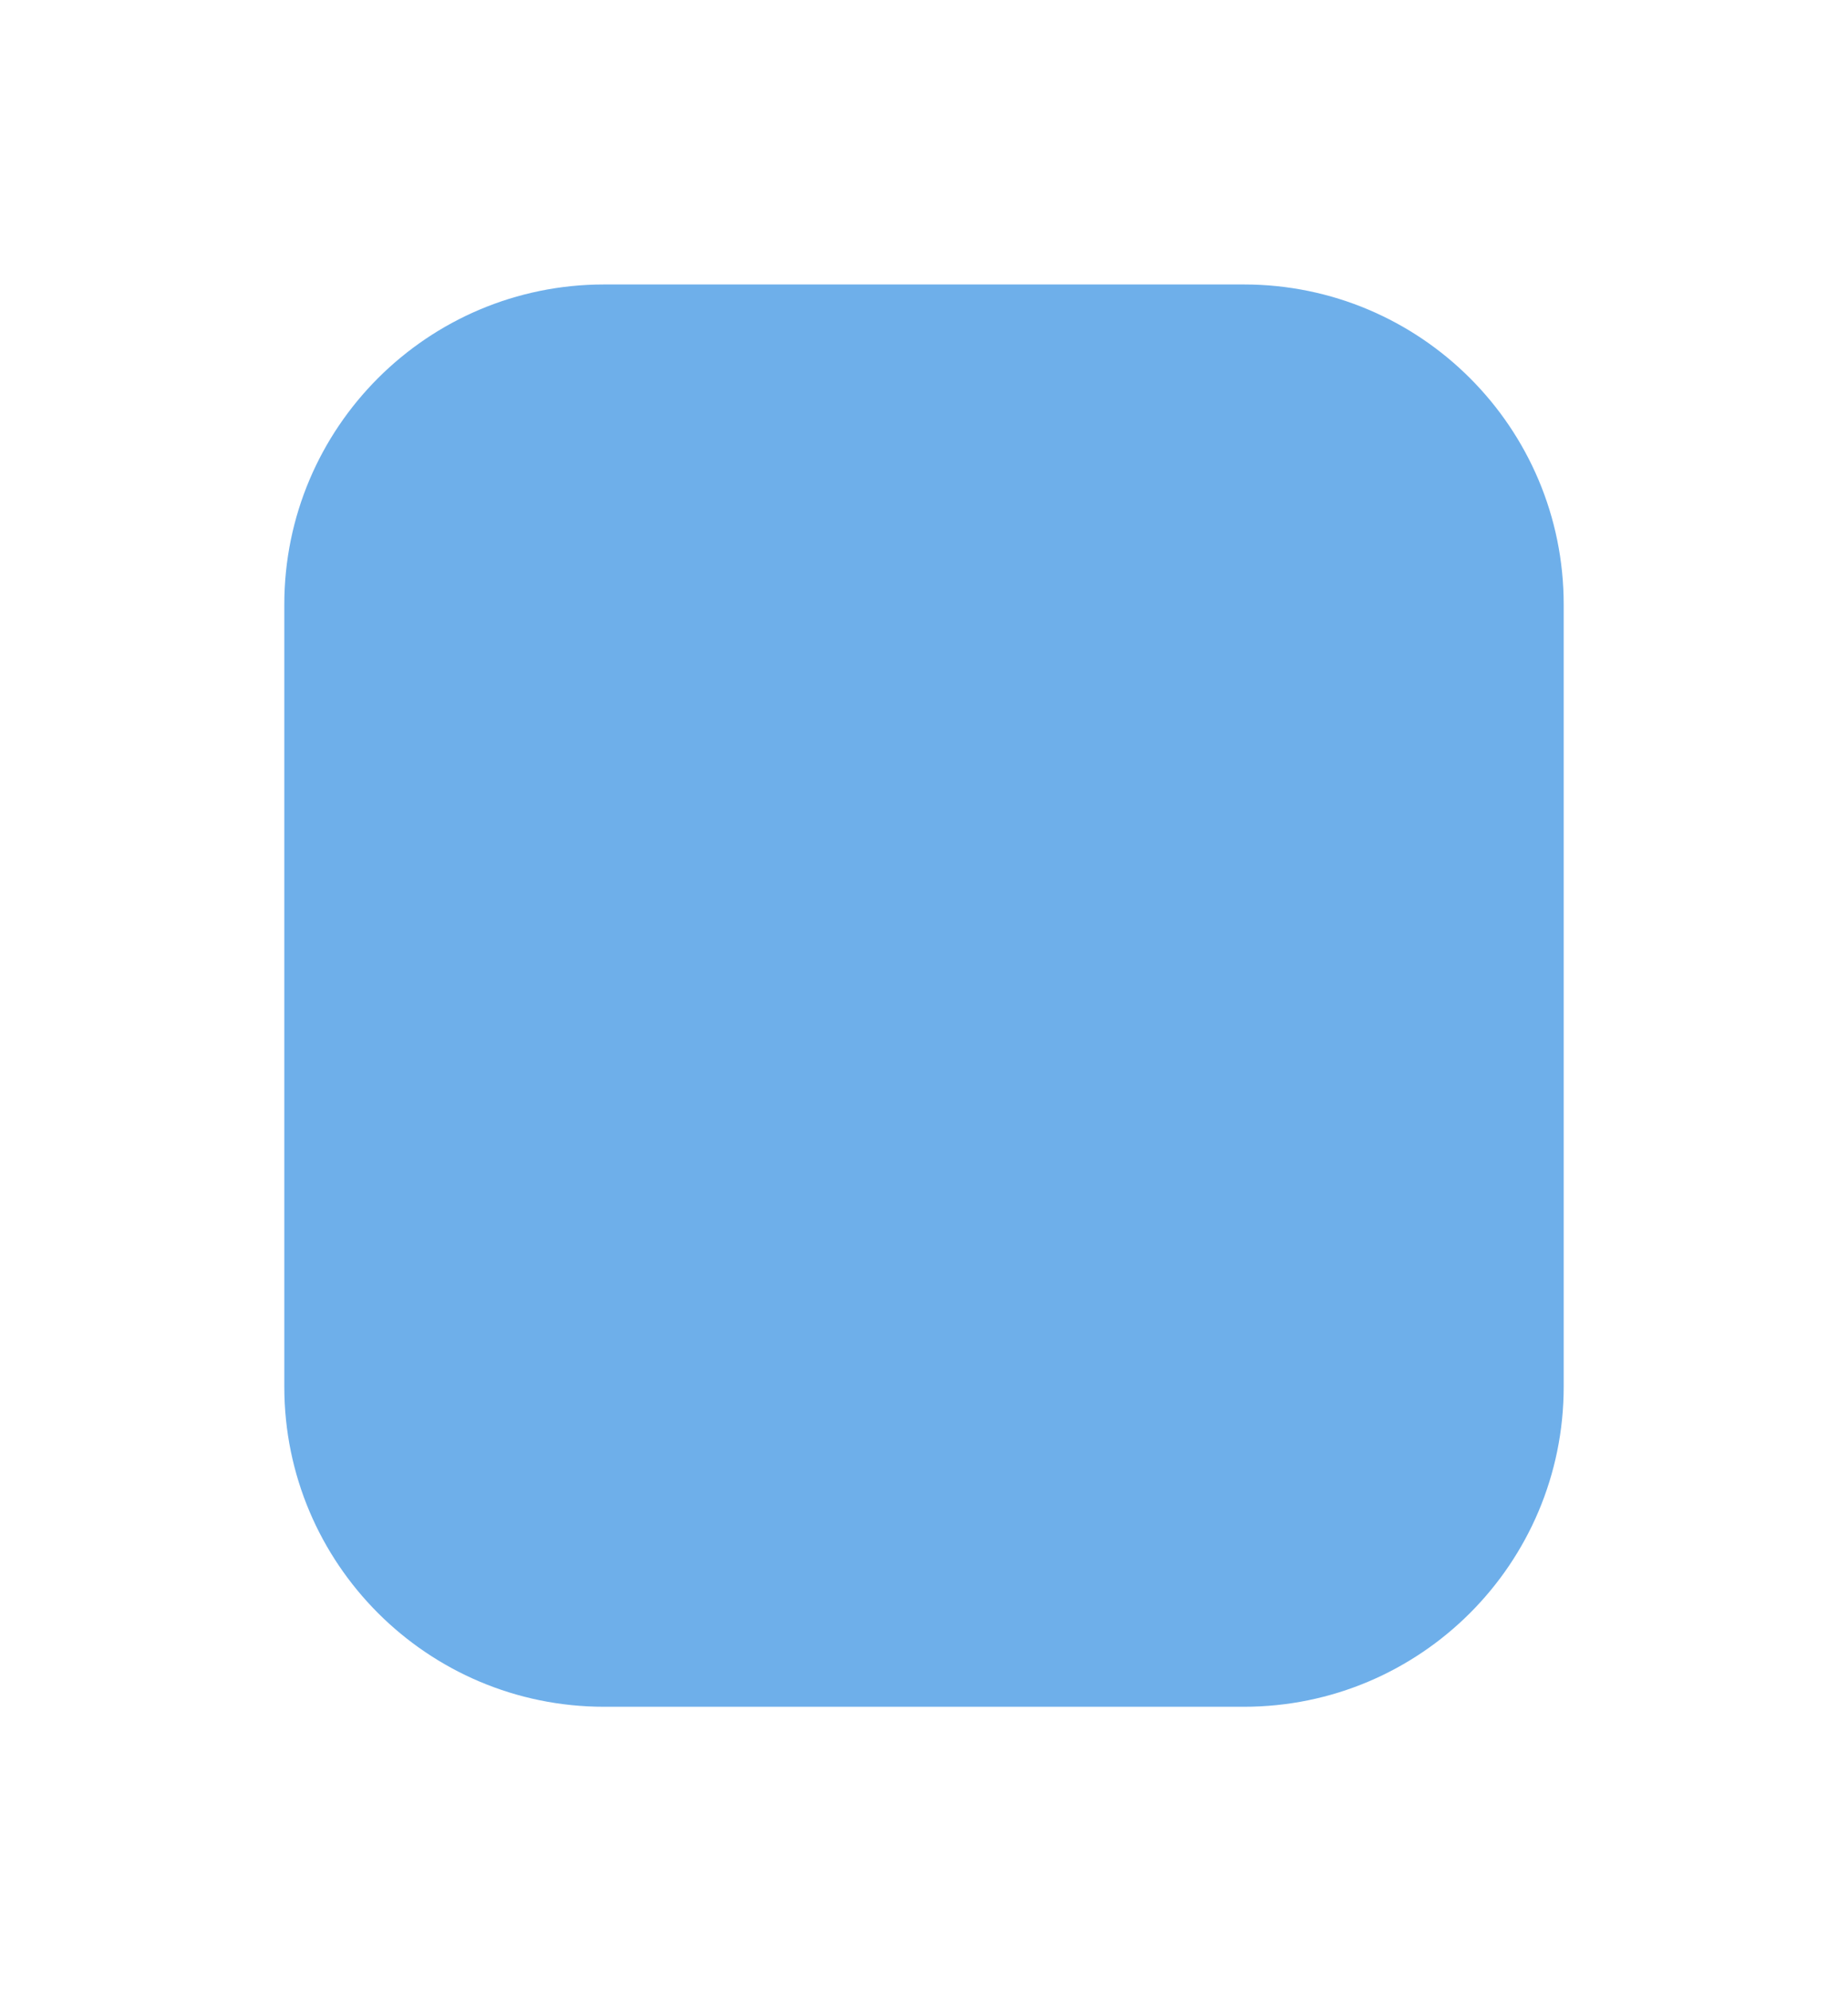
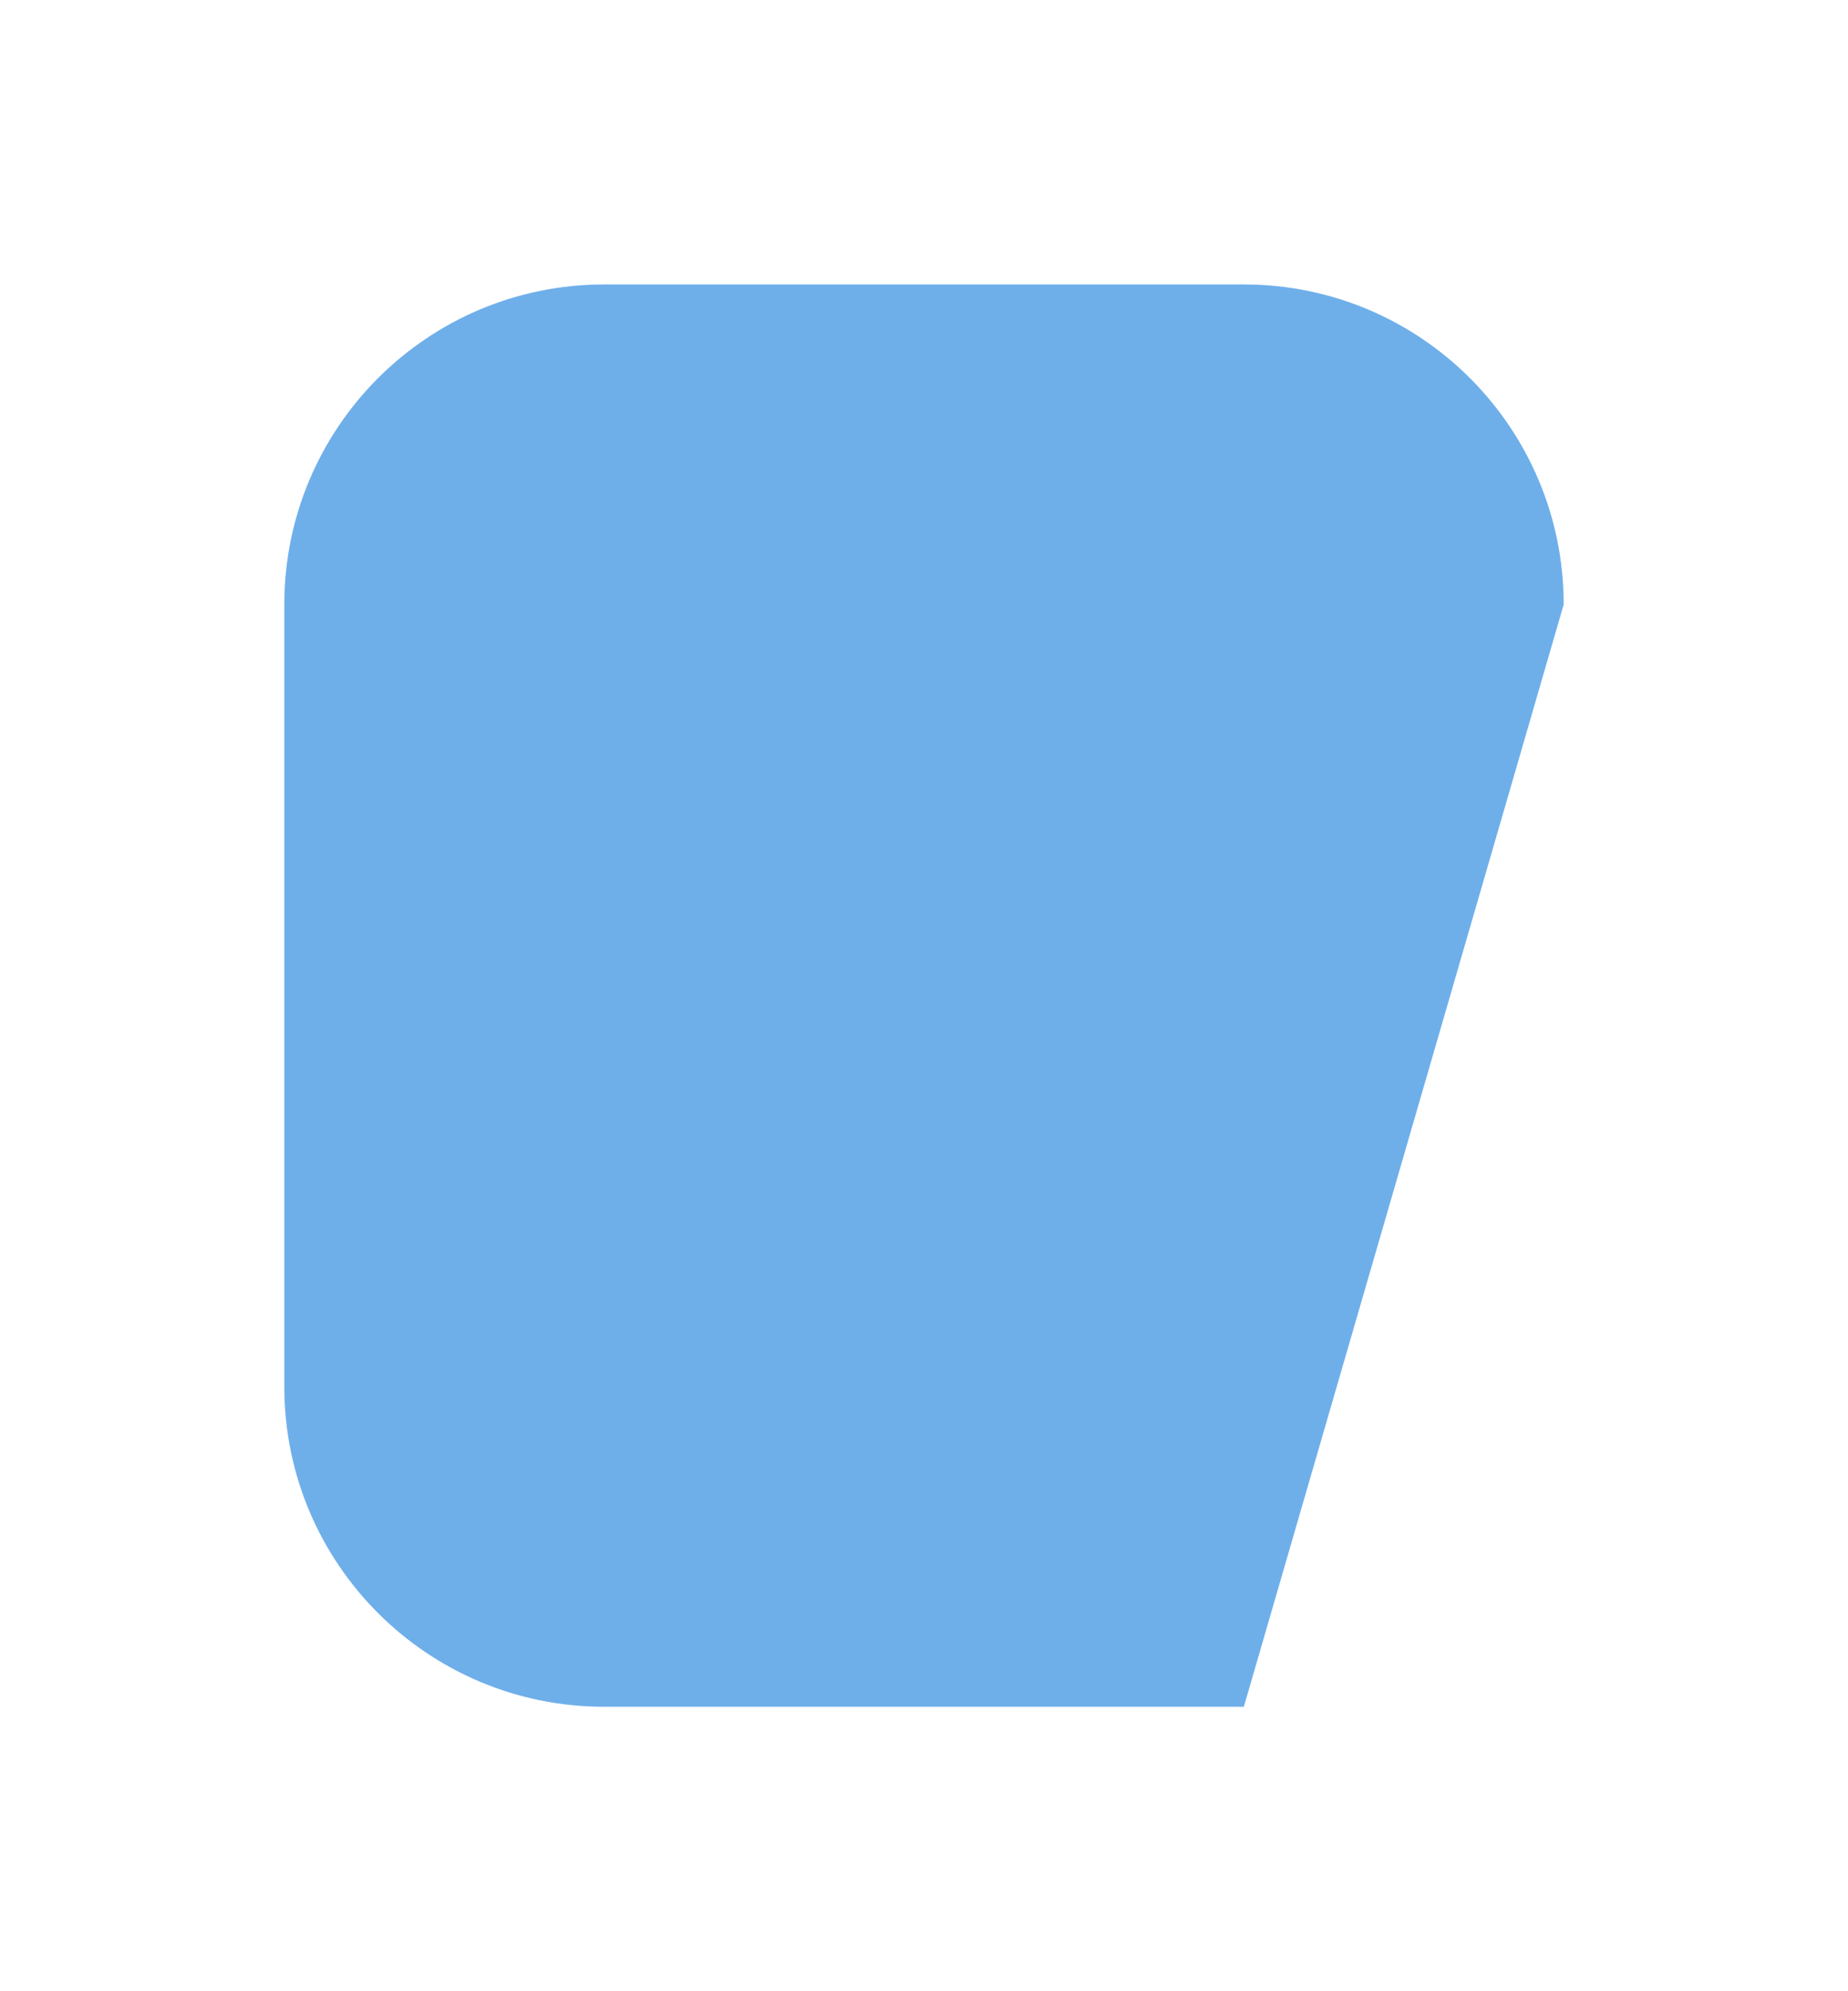
<svg xmlns="http://www.w3.org/2000/svg" width="52" height="56" viewBox="0 0 52 56" fill="none">
  <g filter="url(#filter0_d_6371_5579)">
-     <path d="M8 13L8 35C8 39.971 12.029 44 17 44L35 44C39.971 44 44 39.971 44 35L44 13C44 8.029 39.971 4 35 4L17 4C12.029 4 8 8.029 8 13Z" fill="#6EAFEA" />
+     <path d="M8 13L8 35C8 39.971 12.029 44 17 44L35 44L44 13C44 8.029 39.971 4 35 4L17 4C12.029 4 8 8.029 8 13Z" fill="#6EAFEA" />
  </g>
  <defs>
    <filter id="filter0_d_6371_5579" x="0" y="0" width="52" height="56" filterUnits="userSpaceOnUse" color-interpolation-filters="sRGB">
      <feFlood flood-opacity="0" result="BackgroundImageFix" />
      <feColorMatrix in="SourceAlpha" type="matrix" values="0 0 0 0 0 0 0 0 0 0 0 0 0 0 0 0 0 0 127 0" result="hardAlpha" />
      <feOffset dy="4" />
      <feGaussianBlur stdDeviation="4" />
      <feComposite in2="hardAlpha" operator="out" />
      <feColorMatrix type="matrix" values="0 0 0 0 0 0 0 0 0 0 0 0 0 0 0 0 0 0 0.21 0" />
      <feBlend mode="normal" in2="BackgroundImageFix" result="effect1_dropShadow_6371_5579" />
      <feBlend mode="normal" in="SourceGraphic" in2="effect1_dropShadow_6371_5579" result="shape" />
    </filter>
  </defs>
</svg>